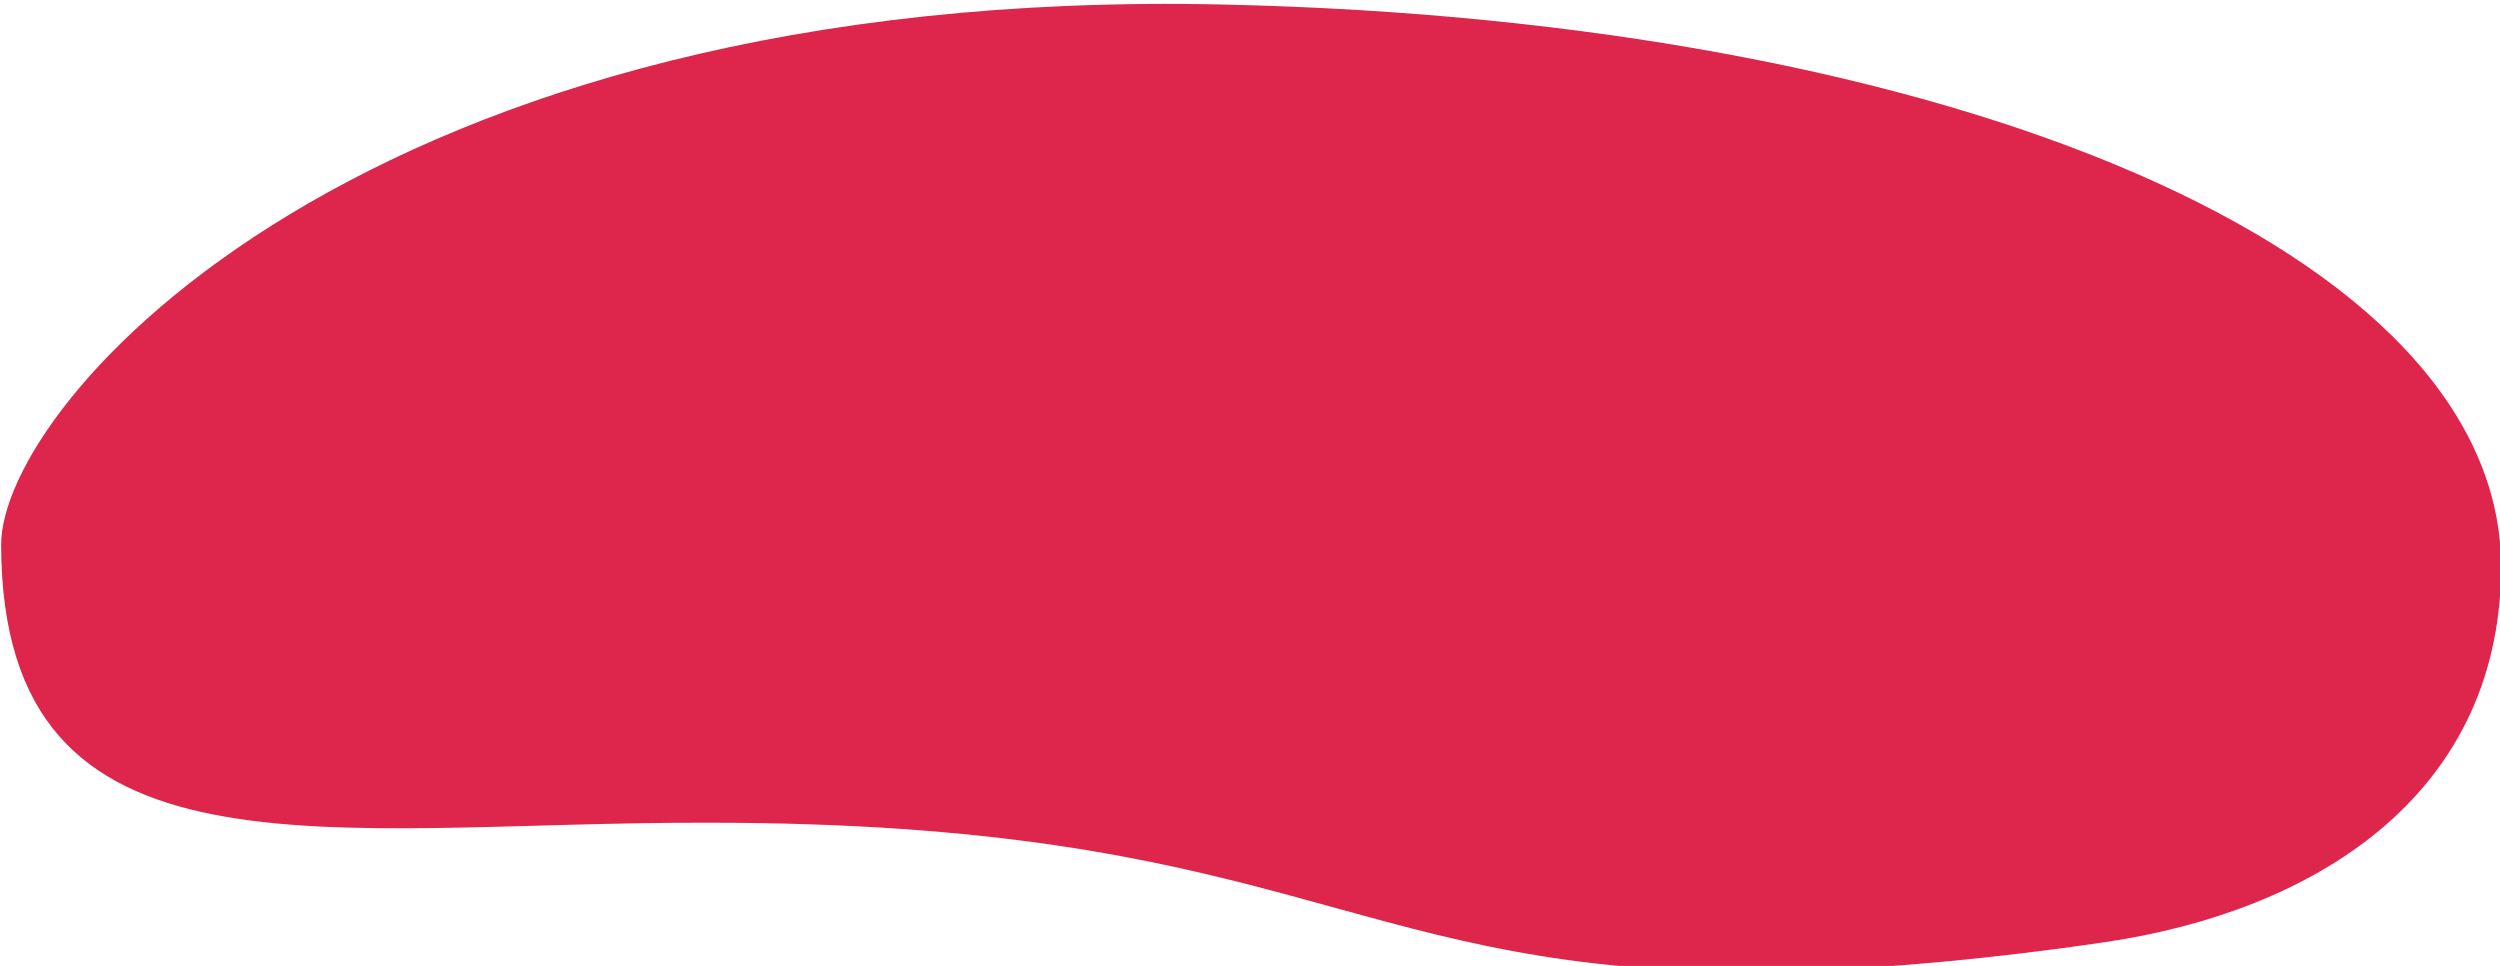
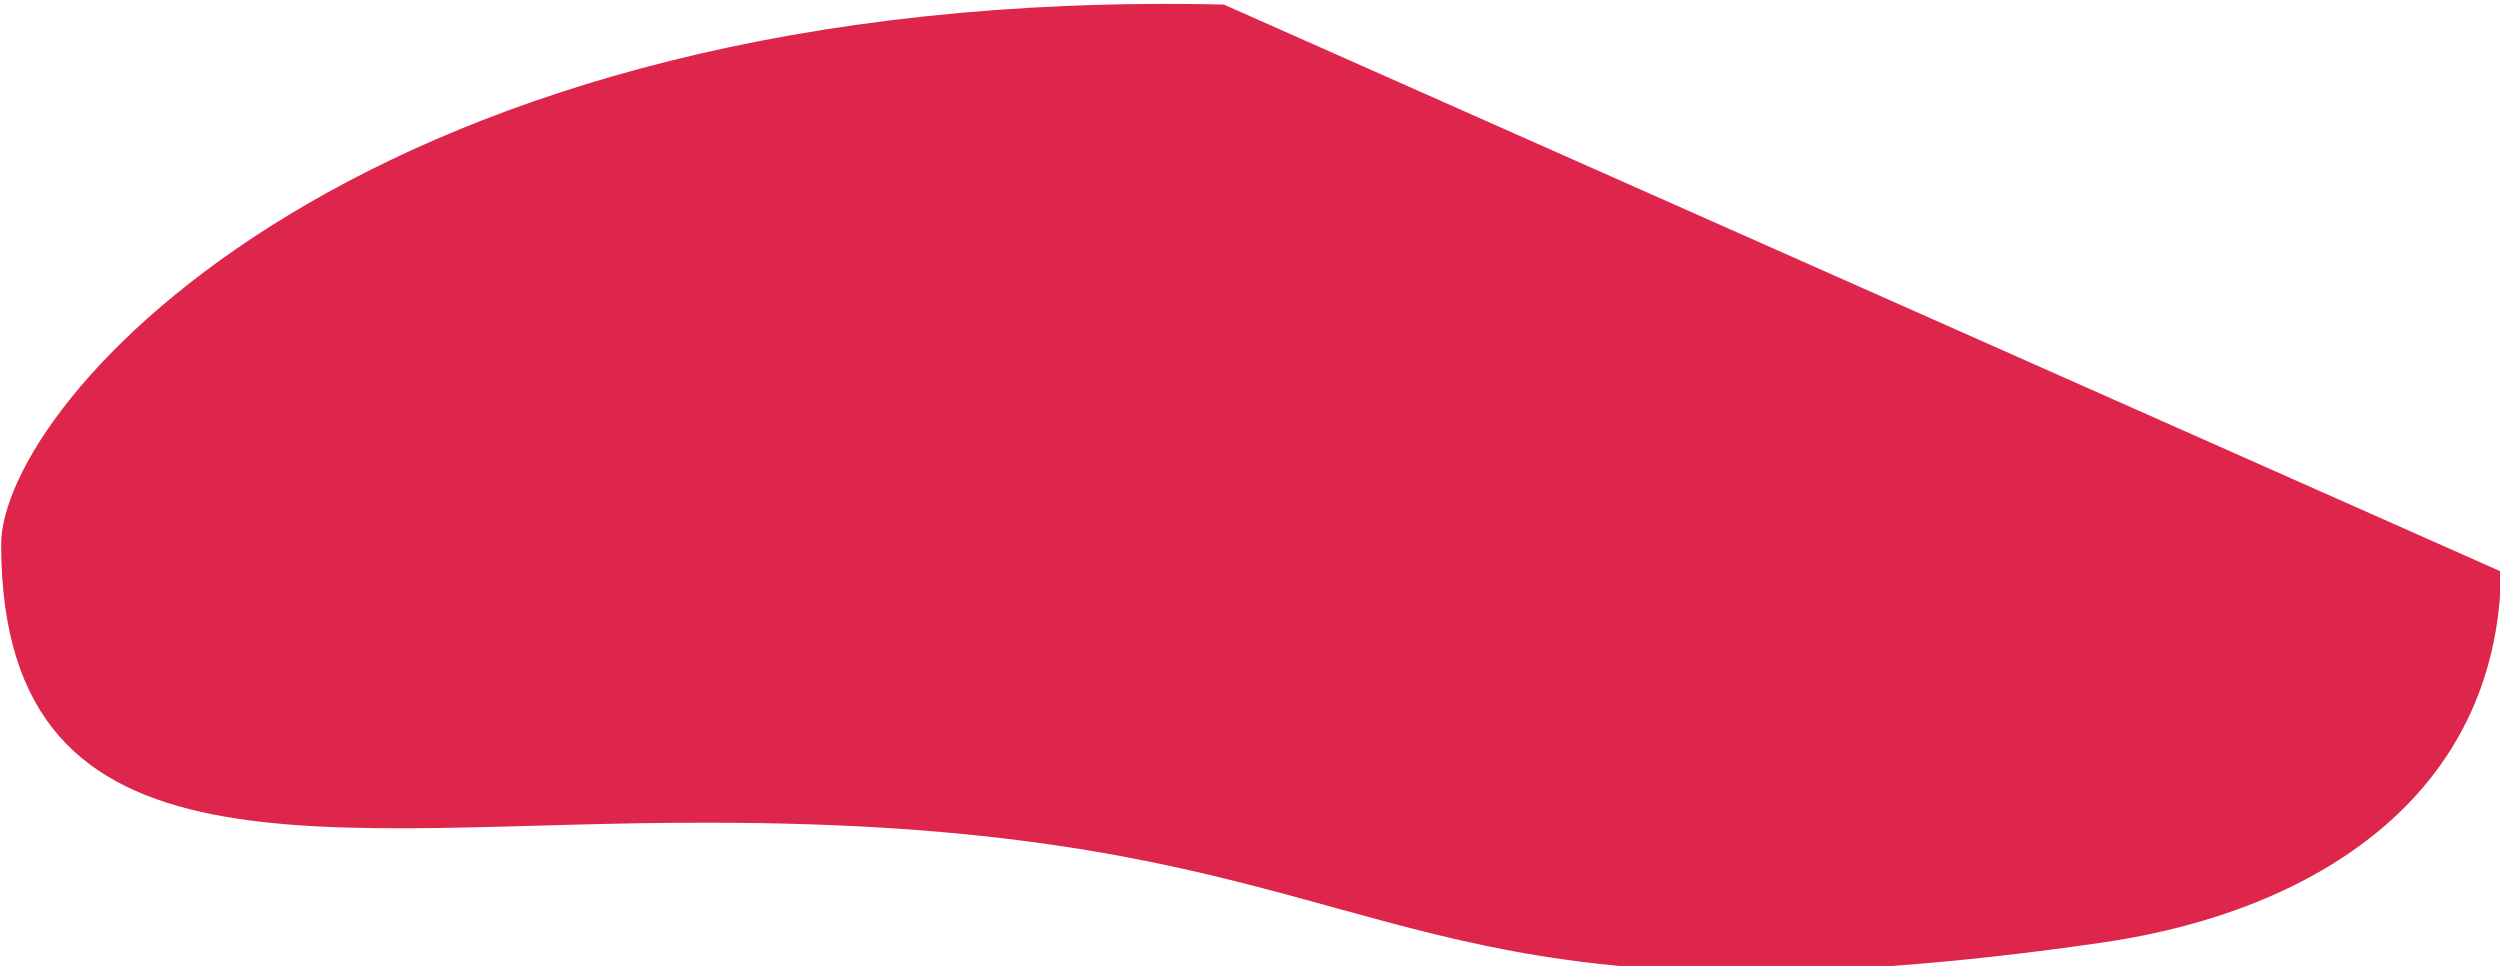
<svg xmlns="http://www.w3.org/2000/svg" id="Слой_1" x="0px" y="0px" viewBox="0 0 220 85" style="enable-background:new 0 0 220 85;" xml:space="preserve">
  <style type="text/css"> .st0{fill:#DE264C;} </style>
-   <path class="st0" d="M220.1,50.3c-0.3,19.9-16.6,29.9-34.8,32.6c-13.6,2-24.8,2.7-33.4,2.6c-33.6-0.5-39.3-13.1-89.5-13.1 C29,72.3,0.2,78.7,0.1,48C0,35.5,32-1.3,107.7,0.4C171.5,1.8,220.5,22,220.1,50.3z" />
+   <path class="st0" d="M220.1,50.3c-0.3,19.9-16.6,29.9-34.8,32.6c-13.6,2-24.8,2.7-33.4,2.6c-33.6-0.5-39.3-13.1-89.5-13.1 C29,72.3,0.2,78.7,0.1,48C0,35.5,32-1.3,107.7,0.4z" />
</svg>